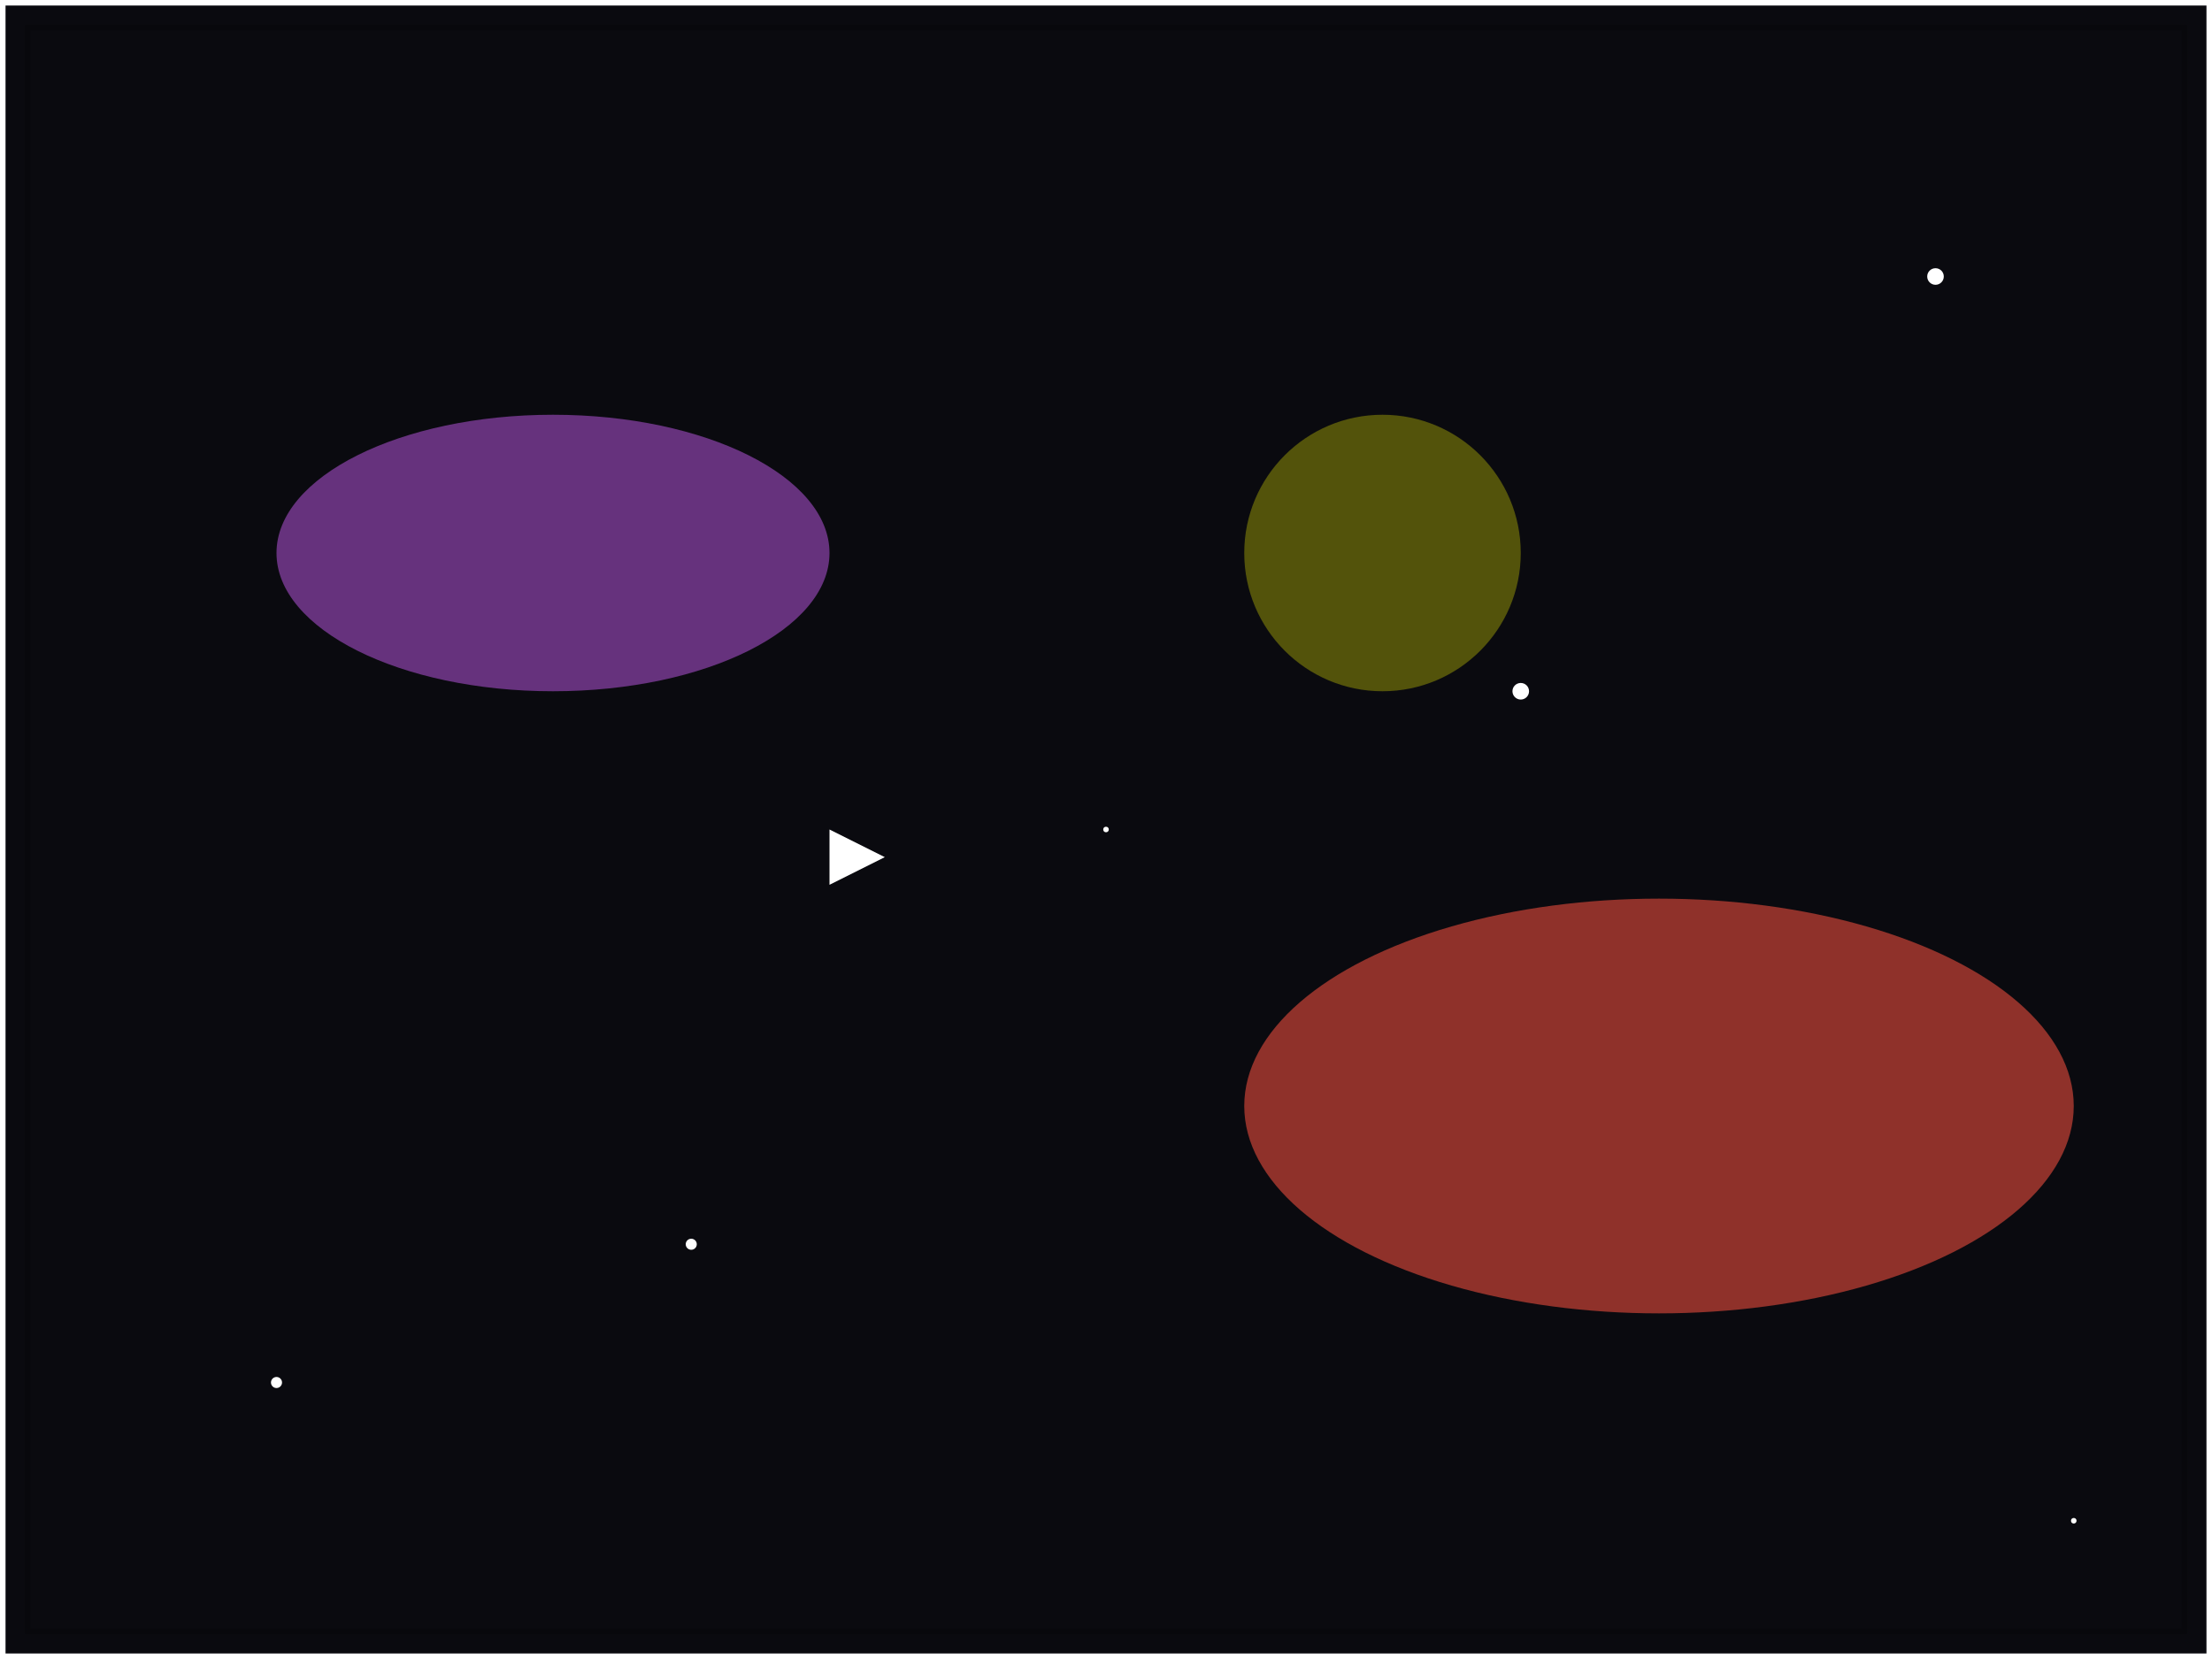
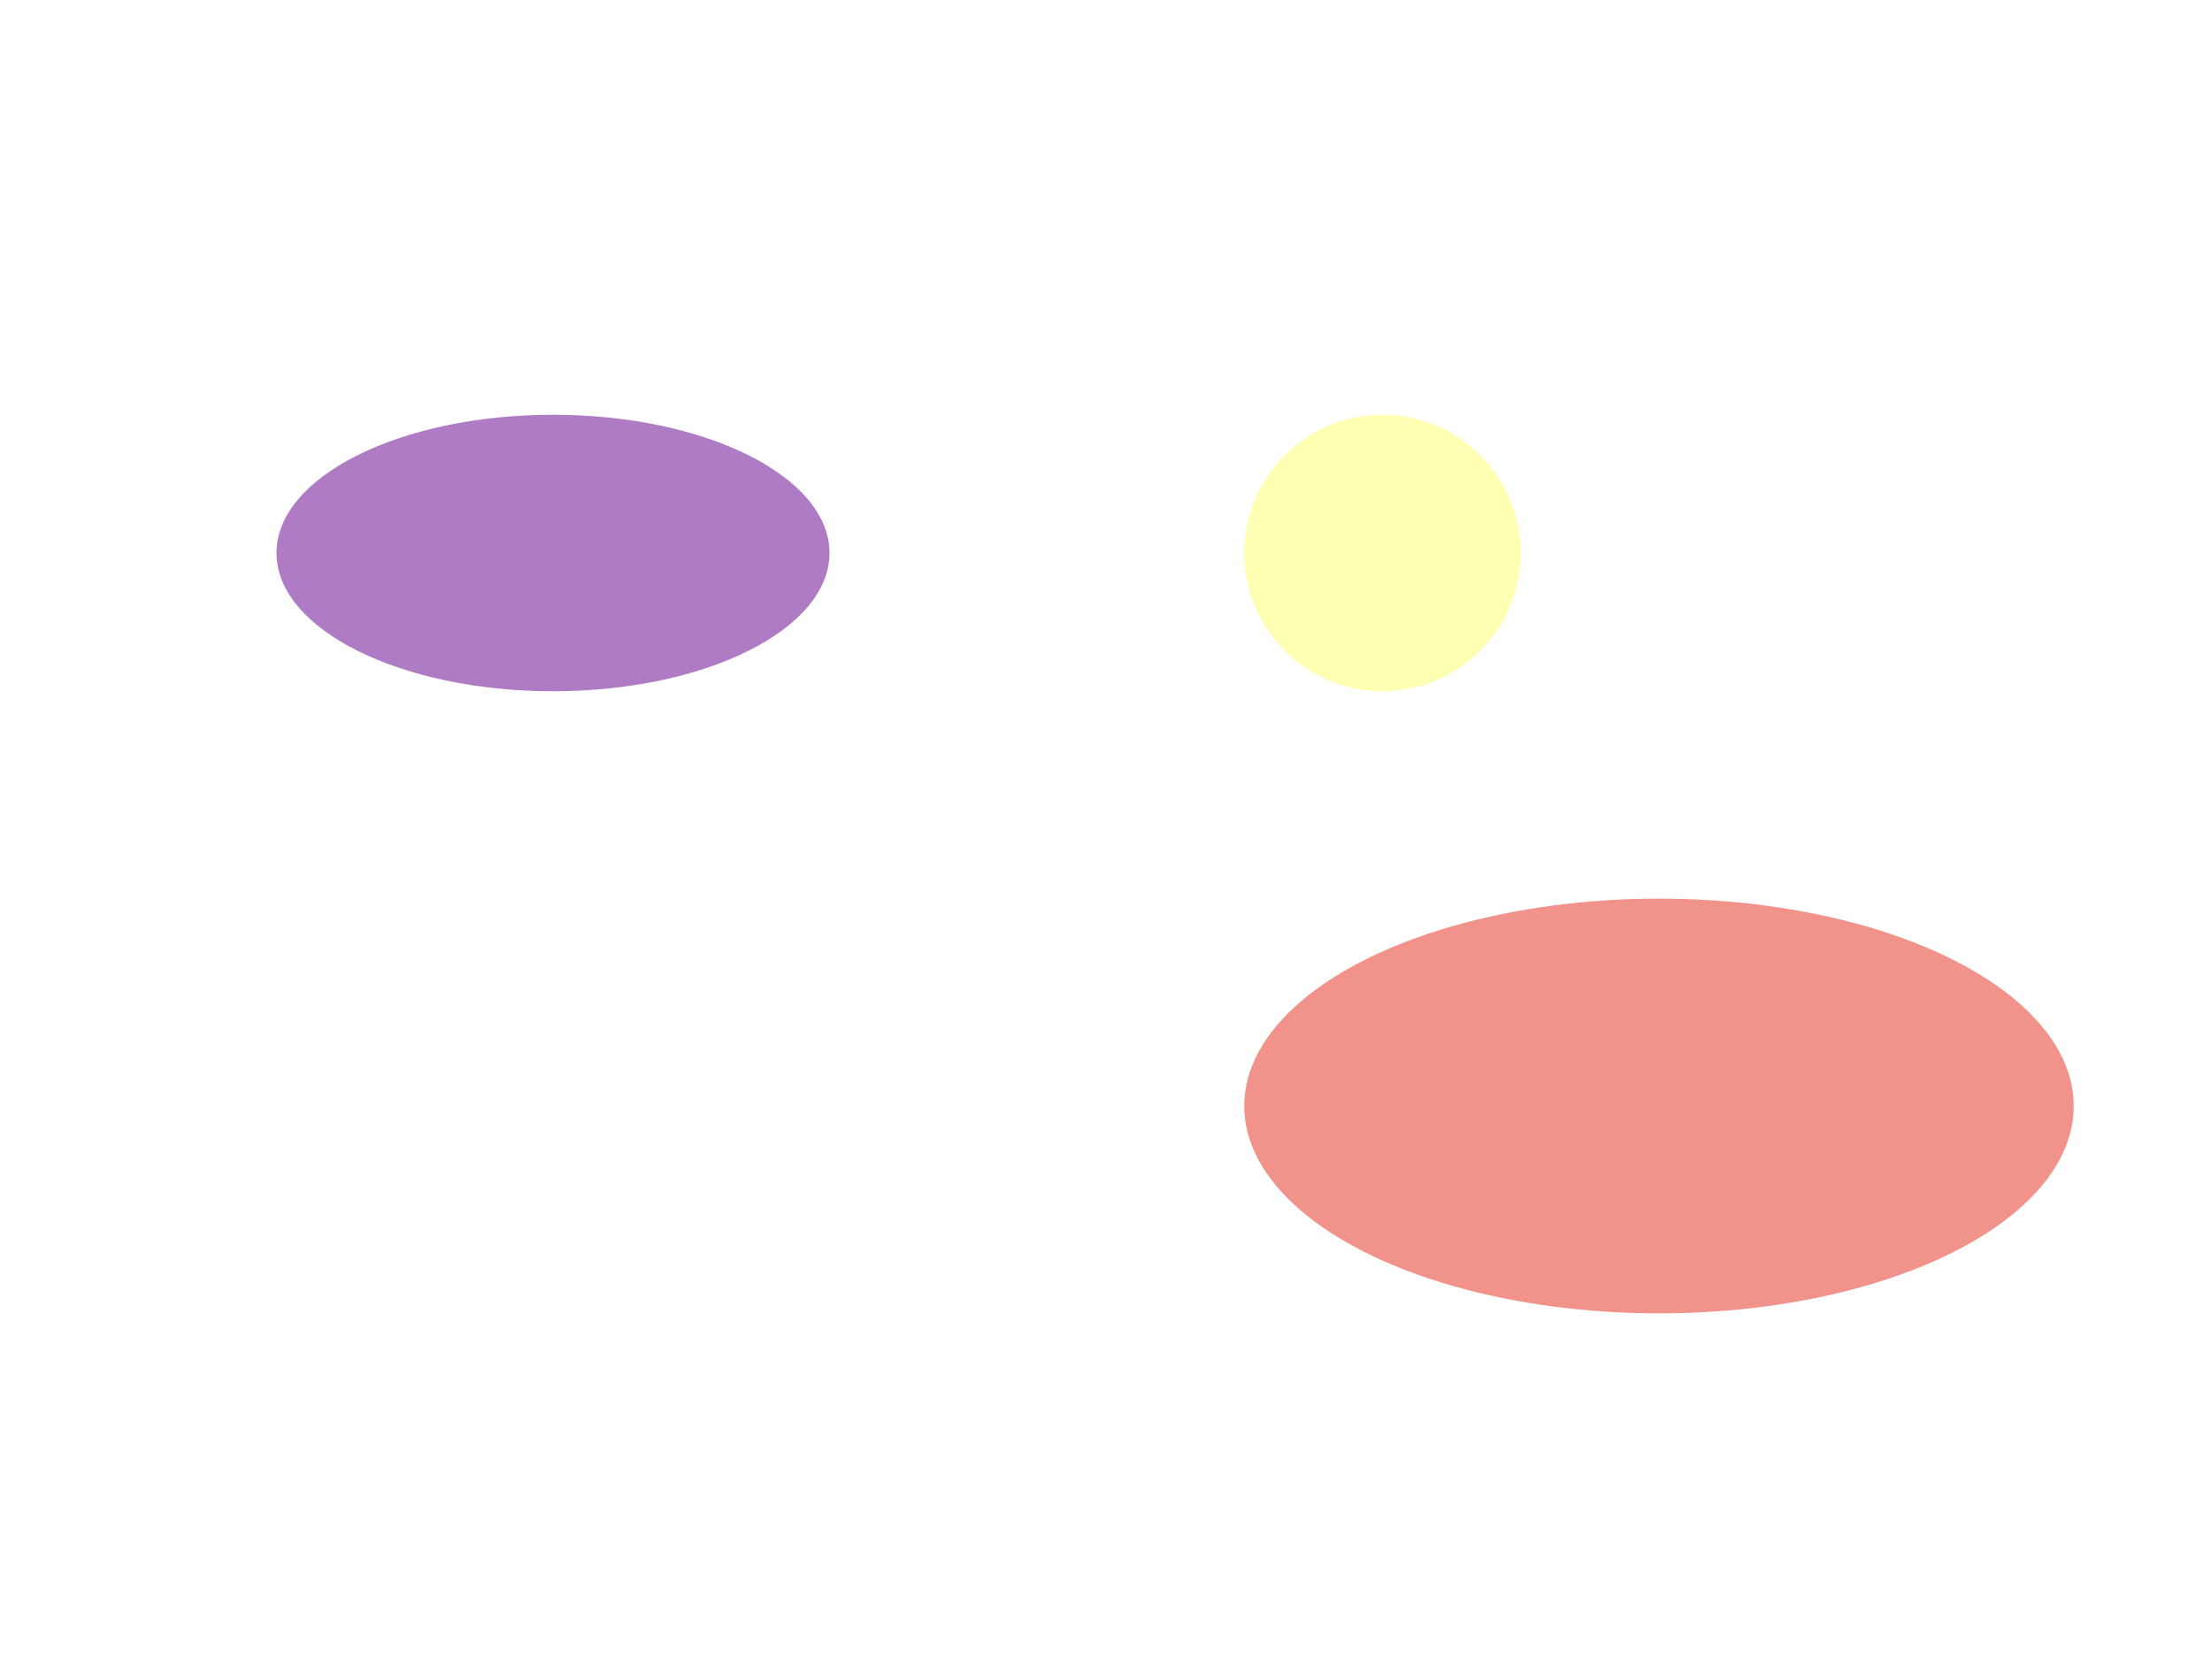
<svg xmlns="http://www.w3.org/2000/svg" viewBox="0 0 800 600">
-   <rect x="0" y="0" width="800" height="600" fill="#0a0a0f" />
  <g>
    <ellipse cx="200" cy="200" rx="100" ry="50" fill="#8e44ad" opacity="0.7" />
    <ellipse cx="600" cy="400" rx="150" ry="75" fill="#e74c3c" opacity="0.6" />
    <g>
      <circle cx="100" cy="500" r="2" fill="#ffffff" />
      <circle cx="700" cy="100" r="3" fill="#ffffff" />
      <circle cx="400" cy="300" r="1" fill="#ffffff" />
-       <circle cx="250" cy="450" r="2" fill="#ffffff" />
-       <circle cx="550" cy="250" r="3" fill="#ffffff" />
      <circle cx="750" cy="550" r="1" fill="#ffffff" />
    </g>
    <g transform="translate(300, 300)">
      <polygon points="0,0 20,10 0,20" fill="#ffffff" />
      <animateTransform attributeName="transform" type="translate" from="300 300" to="500 500" dur="5s" repeatCount="indefinite" />
    </g>
  </g>
  <g>
    <circle cx="500" cy="200" r="50" fill="#ffff00" opacity="0.3" />
    <animate attributeName="opacity" from="0.3" to="0.8" dur="2s" repeatCount="indefinite" />
  </g>
-   <rect x="0" y="0" width="800" height="600" stroke="#ffffff" stroke-width="4" fill="none" />
-   <rect x="10" y="10" width="780" height="580" stroke="#000000" stroke-width="2" fill="none" opacity="0.2" />
</svg>